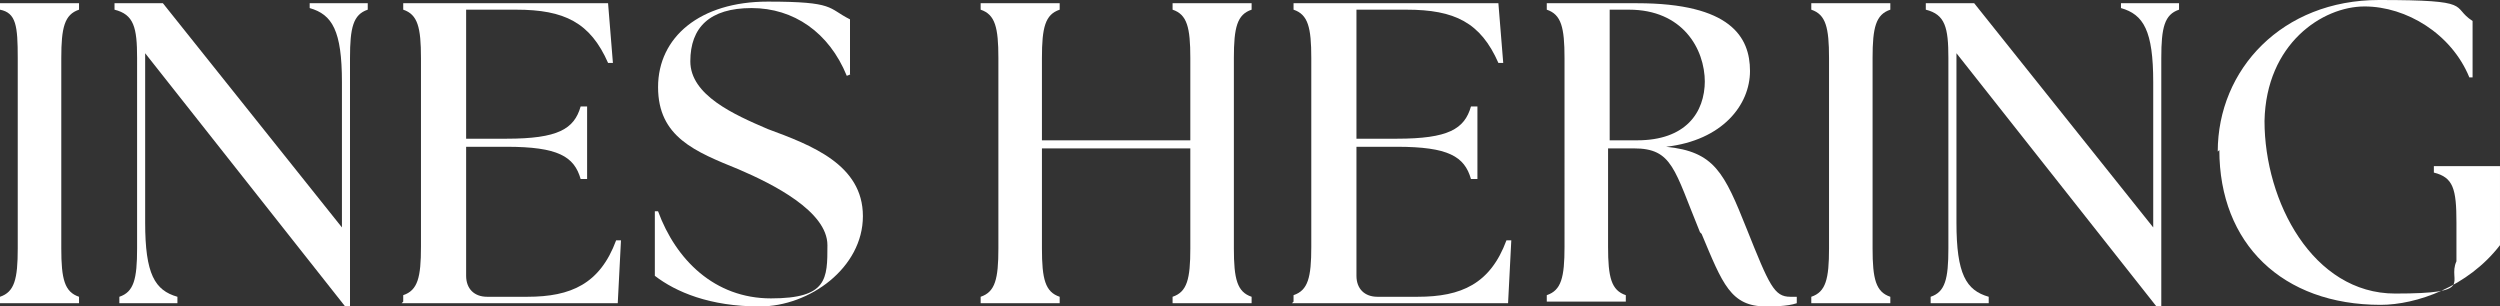
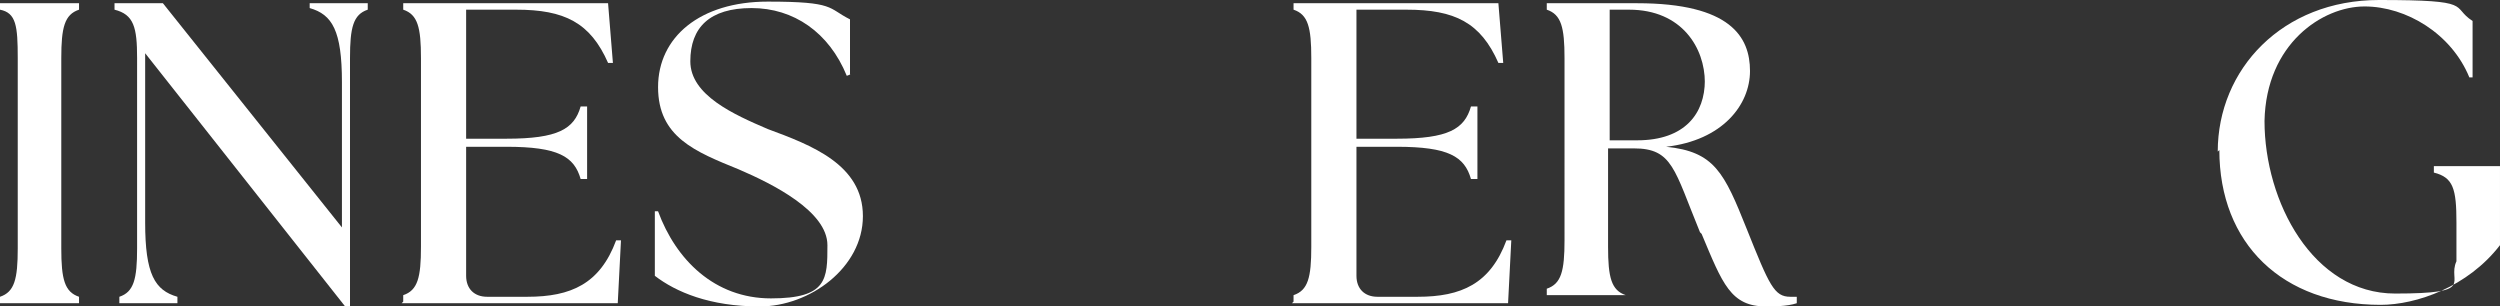
<svg xmlns="http://www.w3.org/2000/svg" id="Ebene_1" width="155" height="19" version="1.1" viewBox="0 0 155 19">
  <rect x="0" y="0" width="155" height="19" fill="#333333" stroke="none" />
  <defs>
    <style>
      .st0 {
        fill: #fff;
      }
    </style>
  </defs>
  <path class="st0" d="M0,18.4c.9-.3,1.1-1.1,1.1-3V3.6C1.1,1.6,1,.8,0,.6V.2h4.9v.4c-.9.3-1.1,1.1-1.1,3v11.8c0,1.9.2,2.7,1.1,3v.4H0v-.4Z" />
  <path class="st0" d="M9,3.3v10.5c0,3.2.6,4.2,2,4.6v.4h-3.6v-.4c.9-.3,1.1-1.1,1.1-3V3.6c0-1.9-.2-2.7-1.4-3V.2h3l11.1,13.9V5.1c0-3.2-.6-4.2-2-4.6V.2h3.6v.4c-.9.3-1.1,1.1-1.1,3v15.4h-.3L9,3.3Z" />
  <path class="st0" d="M25,18.7v-.4c.9-.3,1.1-1.1,1.1-3V3.6c0-1.9-.2-2.7-1.1-3V.2h12.7l.3,3.7h-.3c-1.1-2.5-2.7-3.3-5.7-3.3h-3.1v8h2.5c3.2,0,4.2-.6,4.6-2h.4v4.5h-.4c-.4-1.4-1.4-2-4.6-2h-2.5v8c0,.8.5,1.3,1.3,1.3h2.5c2.7,0,4.5-.8,5.5-3.5h.3c0,0-.2,3.9-.2,3.9h-13.4Z" />
  <path class="st0" d="M40.6,17.1v-4c-.1,0,.2,0,.2,0,1.1,3,3.5,5.4,7,5.4s3.5-1.2,3.5-3.3-3.4-3.8-5.5-4.7c-2.7-1.1-5-2-5-5.1s2.6-5.3,6.8-5.3,3.7.4,5.1,1.1v3.4c.1,0-.2.1-.2.1-1.1-2.7-3.3-4.2-5.9-4.2s-3.8,1.2-3.8,3.3,2.7,3.3,4.8,4.2c2.7,1,5.9,2.2,5.9,5.4s-3.3,5.6-6.4,5.6-5.2-.9-6.5-1.9Z" />
-   <path class="st0" d="M60.8,18.4c.9-.3,1.1-1.1,1.1-3V3.6c0-1.9-.2-2.7-1.1-3V.2h4.9v.4c-.9.3-1.1,1.1-1.1,3v5.1h9.2V3.6c0-1.9-.2-2.7-1.1-3V.2h4.9v.4c-.9.3-1.1,1.1-1.1,3v11.8c0,1.9.2,2.7,1.1,3v.4h-4.9v-.4c.9-.3,1.1-1.1,1.1-3v-6.2h-9.2v6.2c0,1.9.2,2.7,1.1,3v.4h-4.9v-.4Z" />
  <path class="st0" d="M80.2,18.7v-.4c.9-.3,1.1-1.1,1.1-3V3.6c0-1.9-.2-2.7-1.1-3V.2h12.7l.3,3.7h-.3c-1.1-2.5-2.7-3.3-5.7-3.3h-3.1v8h2.5c3.2,0,4.2-.6,4.6-2h.4v4.5h-.4c-.4-1.4-1.4-2-4.6-2h-2.5v8c0,.8.5,1.3,1.3,1.3h2.5c2.7,0,4.5-.8,5.5-3.5h.3c0,0-.2,3.9-.2,3.9h-13.4Z" />
-   <path class="st0" d="M105.4,14.4c-1.6-3.9-1.7-5.2-4.1-5.2h-1.6v6.1c0,1.9.2,2.7,1.1,3v.4h-4.9v-.4c.9-.3,1.1-1.1,1.1-3V3.6c0-1.9-.2-2.7-1.1-3V.2h5.6c5.8,0,7,2.1,7,4.2s-1.7,4.3-5.2,4.7c3,.3,3.6,1.6,5,5.1,1.4,3.5,1.7,4.2,2.7,4.2s.3,0,.4,0v.4c-.6.2-1.5.2-1.9.2-2.2,0-2.7-1.4-4-4.5ZM105.7,5.1c0-2.1-1.4-4.5-4.7-4.5s-.8,0-1.2,0v8.1h1.7c3,0,4.2-1.7,4.2-3.7Z" />
-   <path class="st0" d="M112.3,18.4c.9-.3,1.1-1.1,1.1-3V3.6c0-1.9-.2-2.7-1.1-3V.2h4.9v.4c-.9.3-1.1,1.1-1.1,3v11.8c0,1.9.2,2.7,1.1,3v.4h-4.9v-.4Z" />
-   <path class="st0" d="M121.3,3.3v10.5c0,3.2.6,4.2,2,4.6v.4h-3.6v-.4c.9-.3,1.1-1.1,1.1-3V3.6c0-1.9-.2-2.7-1.4-3V.2h3l11.1,13.9V5.1c0-3.2-.6-4.2-2-4.6V.2h3.6v.4c-.9.3-1.1,1.1-1.1,3v15.4h-.3l-12.4-15.7Z" />
+   <path class="st0" d="M105.4,14.4c-1.6-3.9-1.7-5.2-4.1-5.2h-1.6v6.1c0,1.9.2,2.7,1.1,3h-4.9v-.4c.9-.3,1.1-1.1,1.1-3V3.6c0-1.9-.2-2.7-1.1-3V.2h5.6c5.8,0,7,2.1,7,4.2s-1.7,4.3-5.2,4.7c3,.3,3.6,1.6,5,5.1,1.4,3.5,1.7,4.2,2.7,4.2s.3,0,.4,0v.4c-.6.2-1.5.2-1.9.2-2.2,0-2.7-1.4-4-4.5ZM105.7,5.1c0-2.1-1.4-4.5-4.7-4.5s-.8,0-1.2,0v8.1h1.7c3,0,4.2-1.7,4.2-3.7Z" />
  <path class="st0" d="M137.5,9.4c0-5.1,4-9.4,10-9.4s4.4.4,5.8,1.3v3.5c.1,0-.2,0-.2,0-1.1-2.7-3.9-4.4-6.5-4.4s-6.1,2.3-6.2,7.1c0,5,3,10.7,8.1,10.7s3.2-.7,3.8-2v-2.4c0-2.1-.2-2.8-1.4-3.1v-.4h4.1v4.9c-2,2.6-5.2,3.7-7.4,3.7-6.1,0-10-3.8-10-9.6Z" />
</svg>